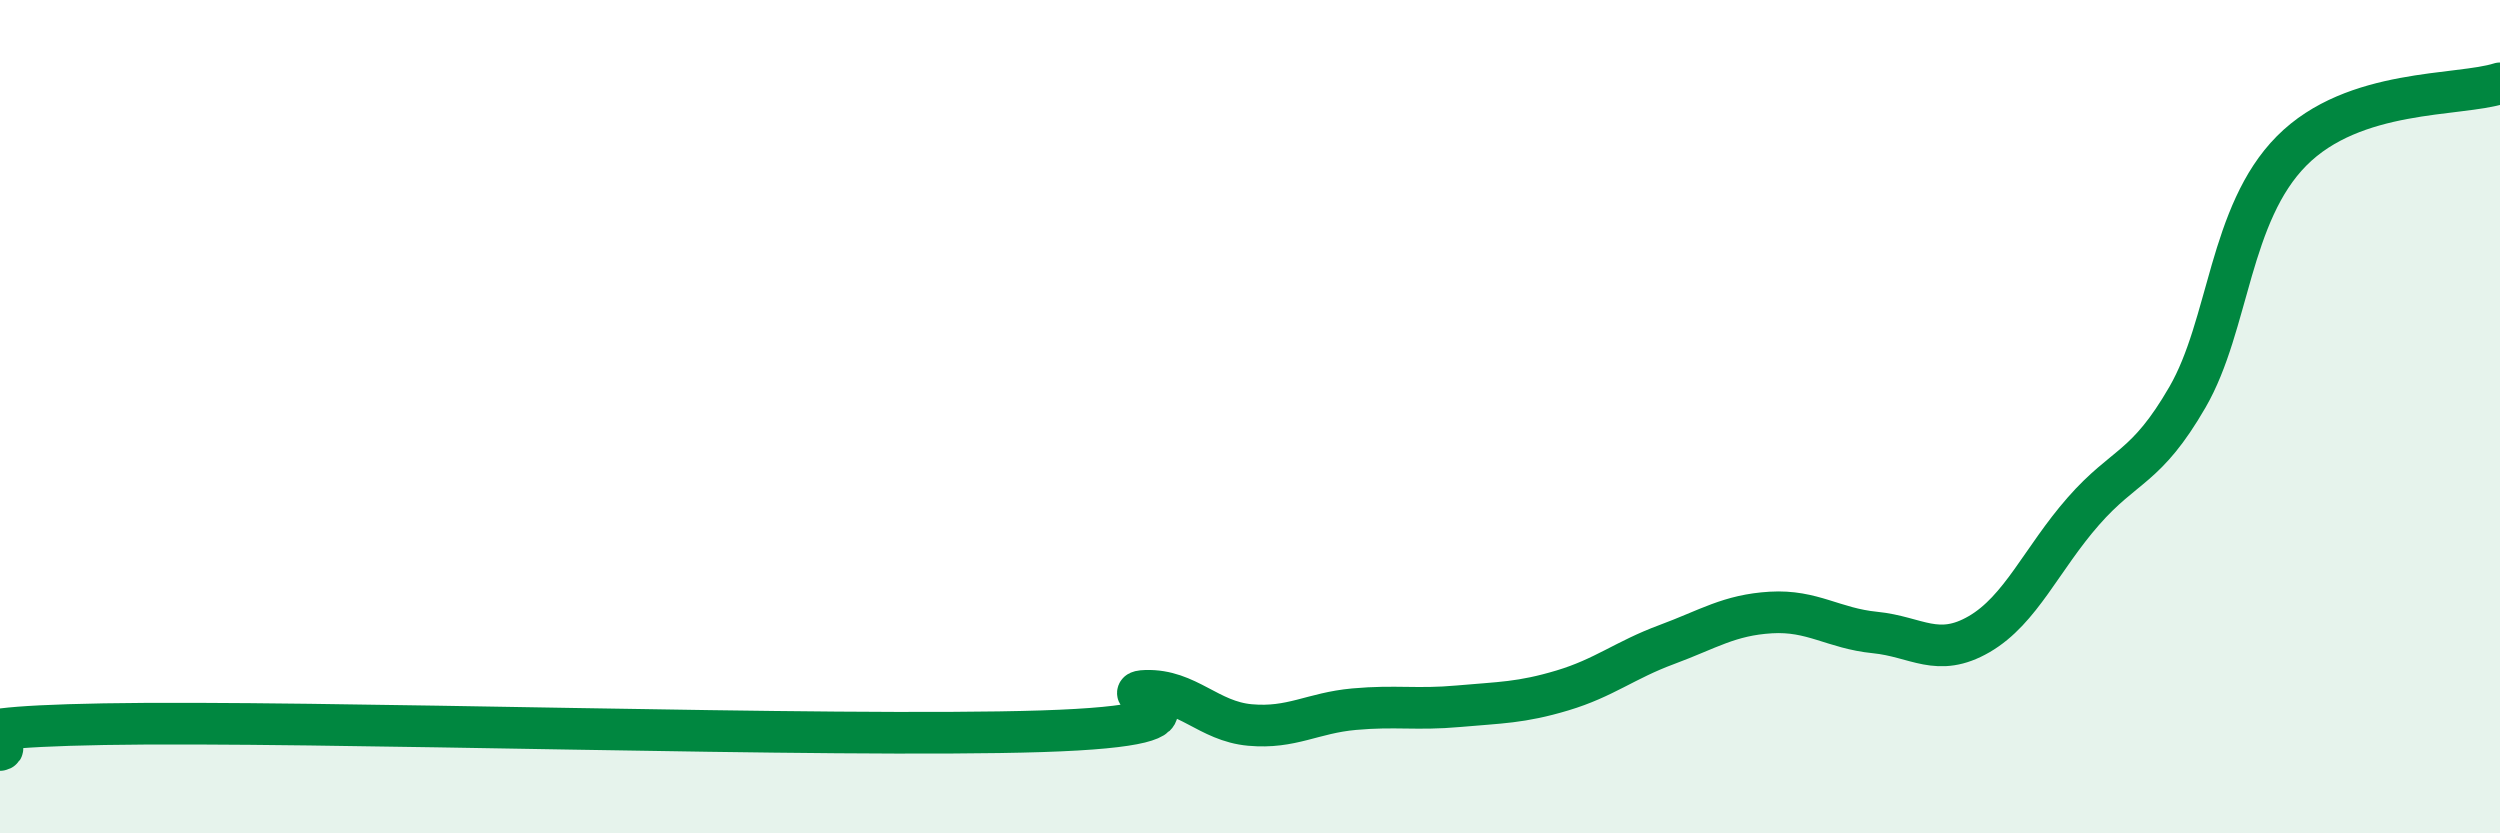
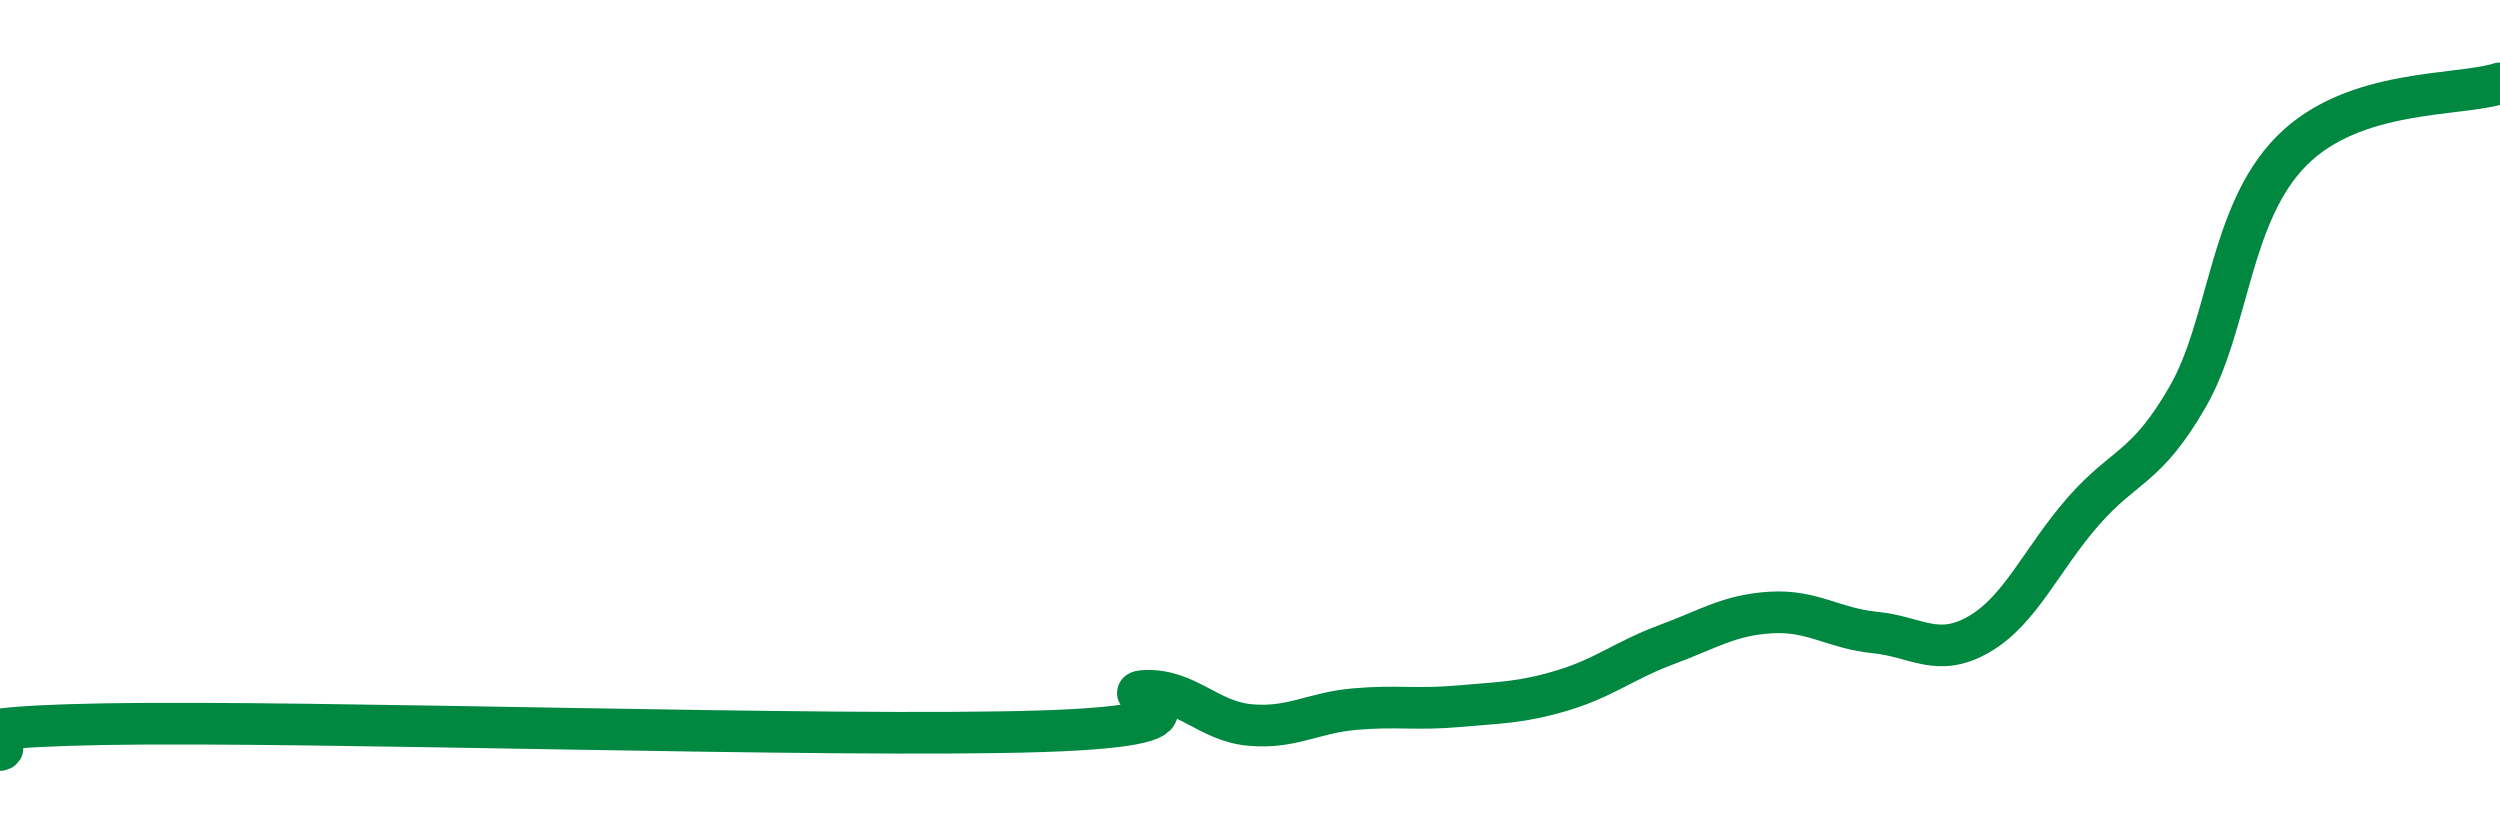
<svg xmlns="http://www.w3.org/2000/svg" width="60" height="20" viewBox="0 0 60 20">
-   <path d="M 0,18 C 0.5,17.88 -2.5,17.47 2.5,17.38 C 7.5,17.29 20,17.71 25,17.55 C 30,17.39 26.5,16.61 27.5,16.58 C 28.5,16.55 29,17.31 30,17.4 C 31,17.49 31.5,17.11 32.5,17.02 C 33.5,16.93 34,17.04 35,16.95 C 36,16.86 36.5,16.87 37.5,16.57 C 38.5,16.27 39,15.84 40,15.47 C 41,15.1 41.5,14.76 42.5,14.7 C 43.5,14.64 44,15.08 45,15.18 C 46,15.28 46.5,15.8 47.5,15.22 C 48.5,14.64 49,13.41 50,12.27 C 51,11.13 51.5,11.26 52.5,9.53 C 53.5,7.8 53.5,5.13 55,3.62 C 56.5,2.11 59,2.32 60,2L60 20L0 20Z" fill="#008740" opacity="0.1" stroke-linecap="round" stroke-linejoin="round" />
  <path d="M 0,18 C 0.5,17.88 -2.5,17.47 2.5,17.38 C 7.5,17.29 20,17.71 25,17.55 C 30,17.39 26.5,16.61 27.5,16.58 C 28.5,16.55 29,17.31 30,17.4 C 31,17.49 31.5,17.11 32.5,17.02 C 33.5,16.93 34,17.04 35,16.95 C 36,16.86 36.5,16.87 37.5,16.57 C 38.5,16.27 39,15.84 40,15.47 C 41,15.1 41.5,14.76 42.5,14.7 C 43.5,14.64 44,15.08 45,15.18 C 46,15.28 46.5,15.8 47.5,15.22 C 48.5,14.64 49,13.41 50,12.27 C 51,11.13 51.5,11.26 52.5,9.53 C 53.5,7.8 53.5,5.13 55,3.62 C 56.5,2.11 59,2.32 60,2" stroke="#008740" stroke-width="1" fill="none" stroke-linecap="round" stroke-linejoin="round" />
</svg>